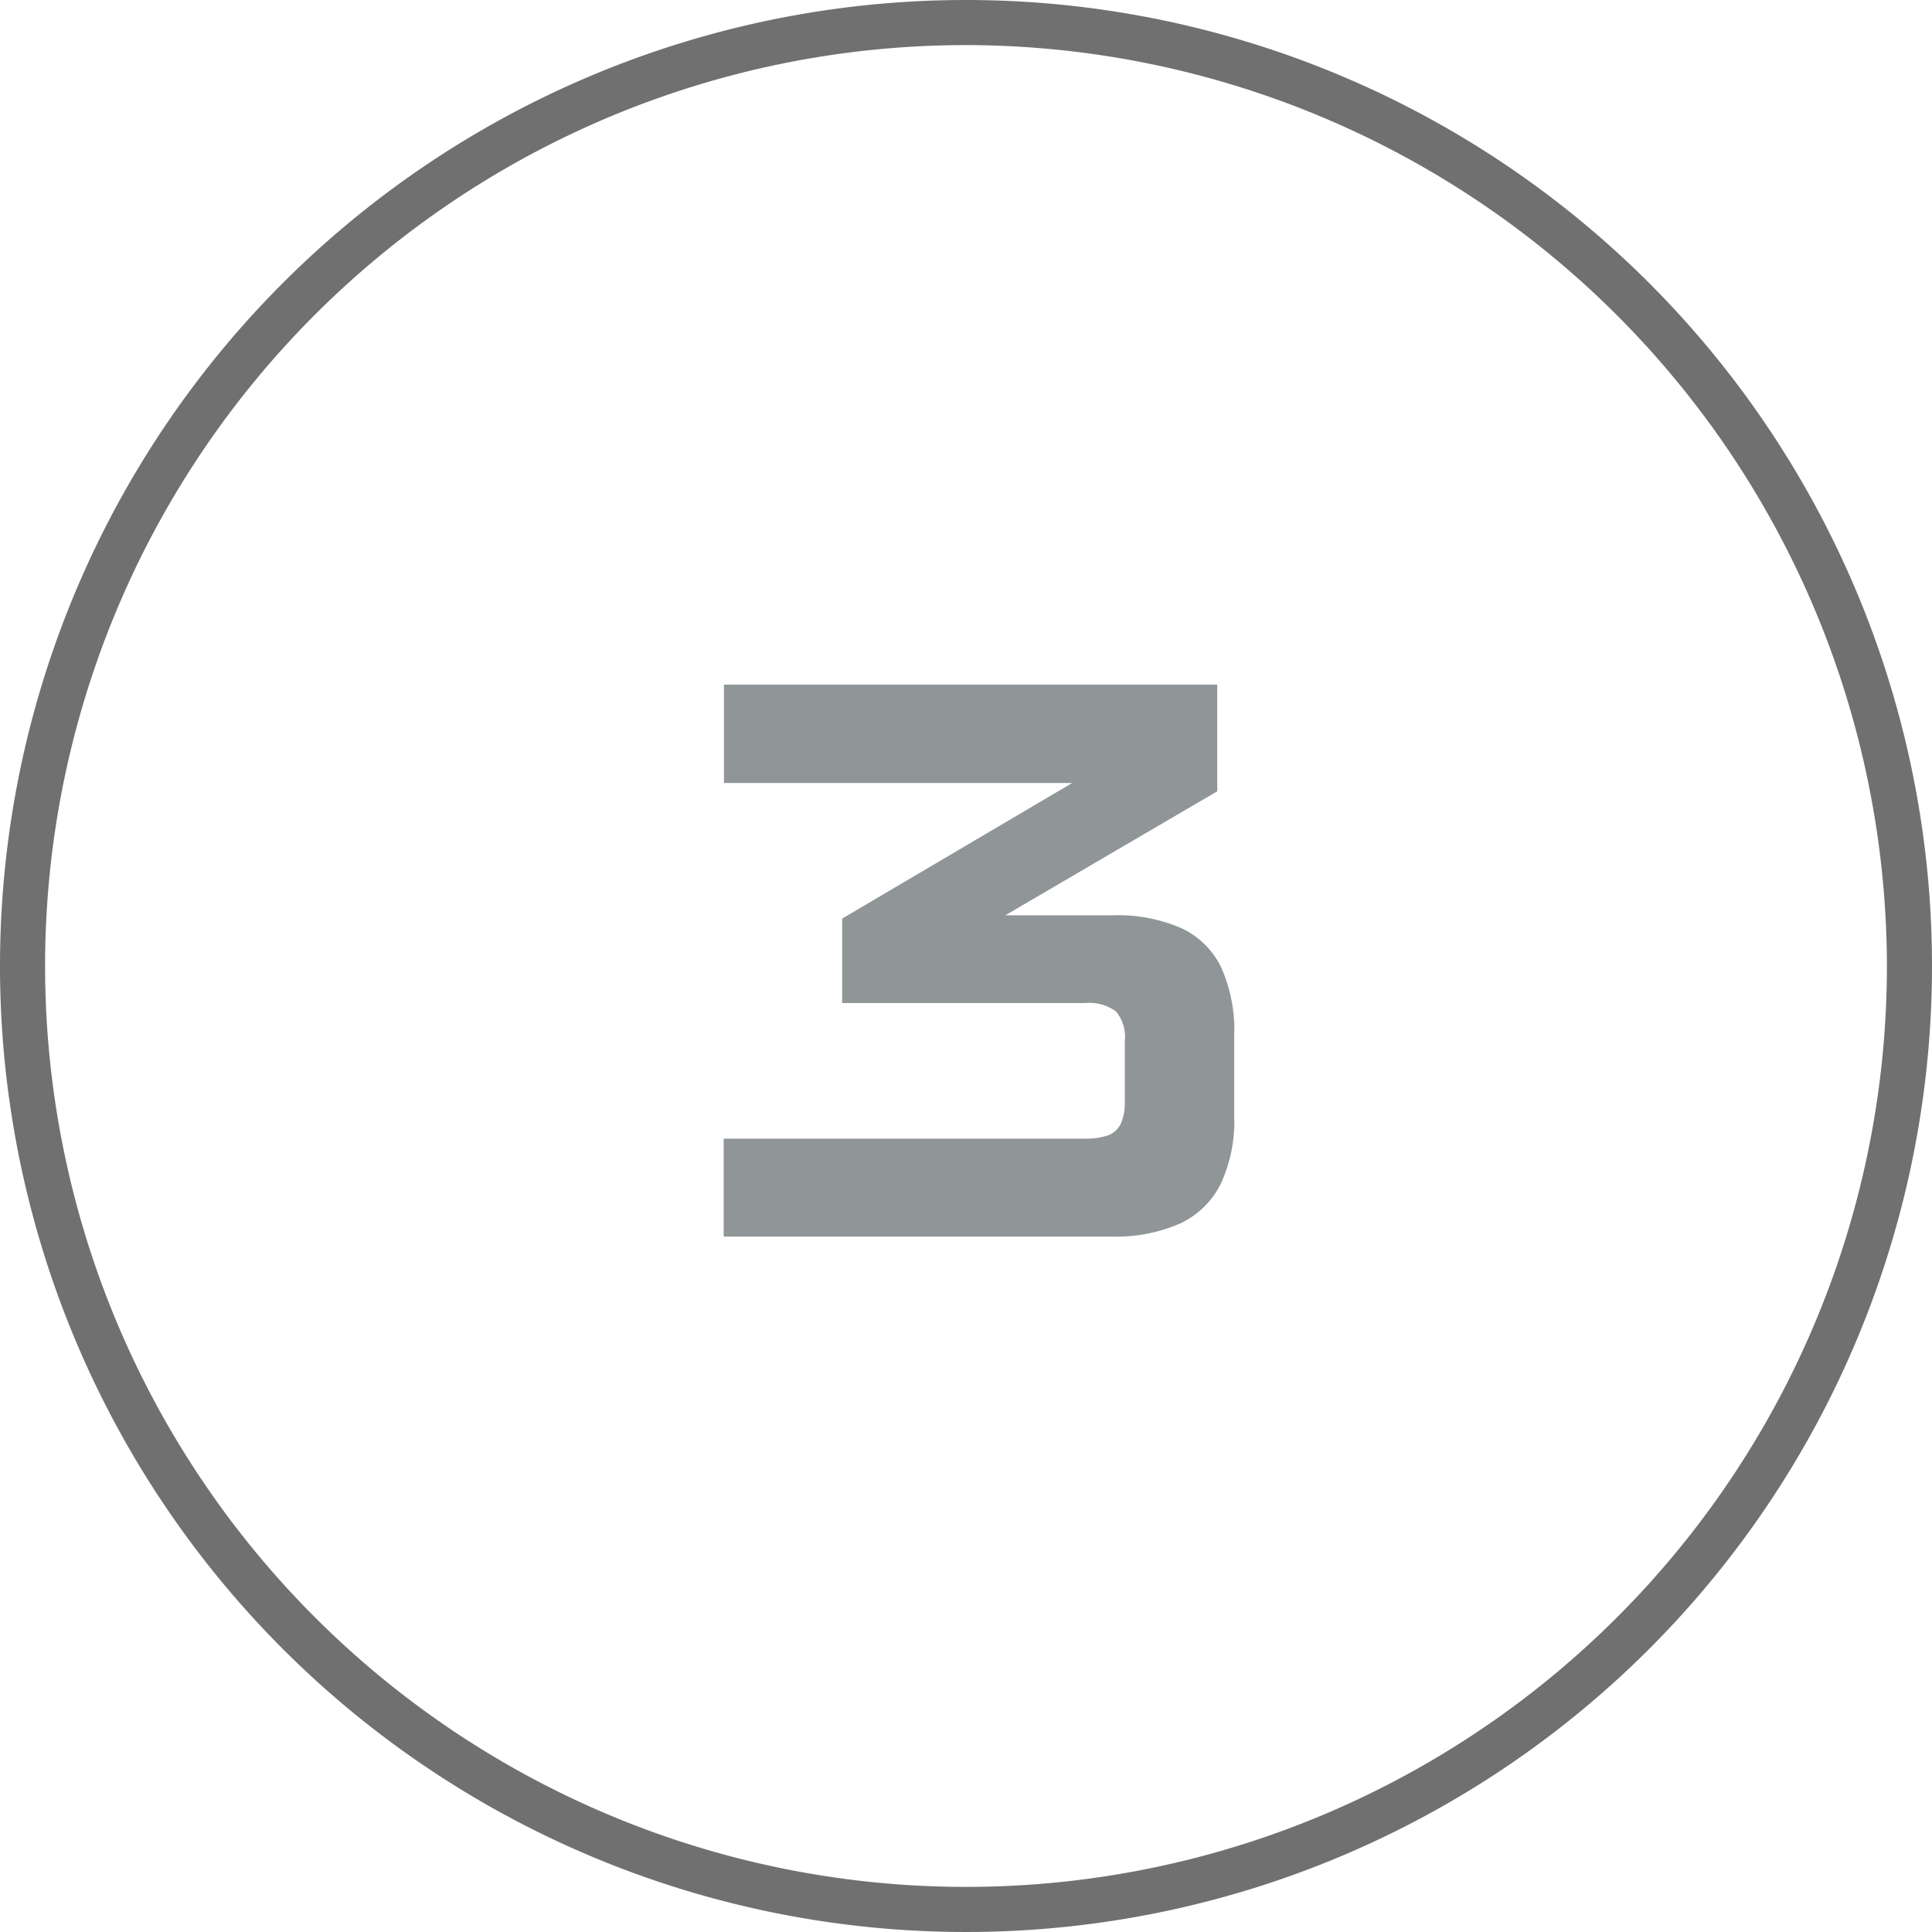
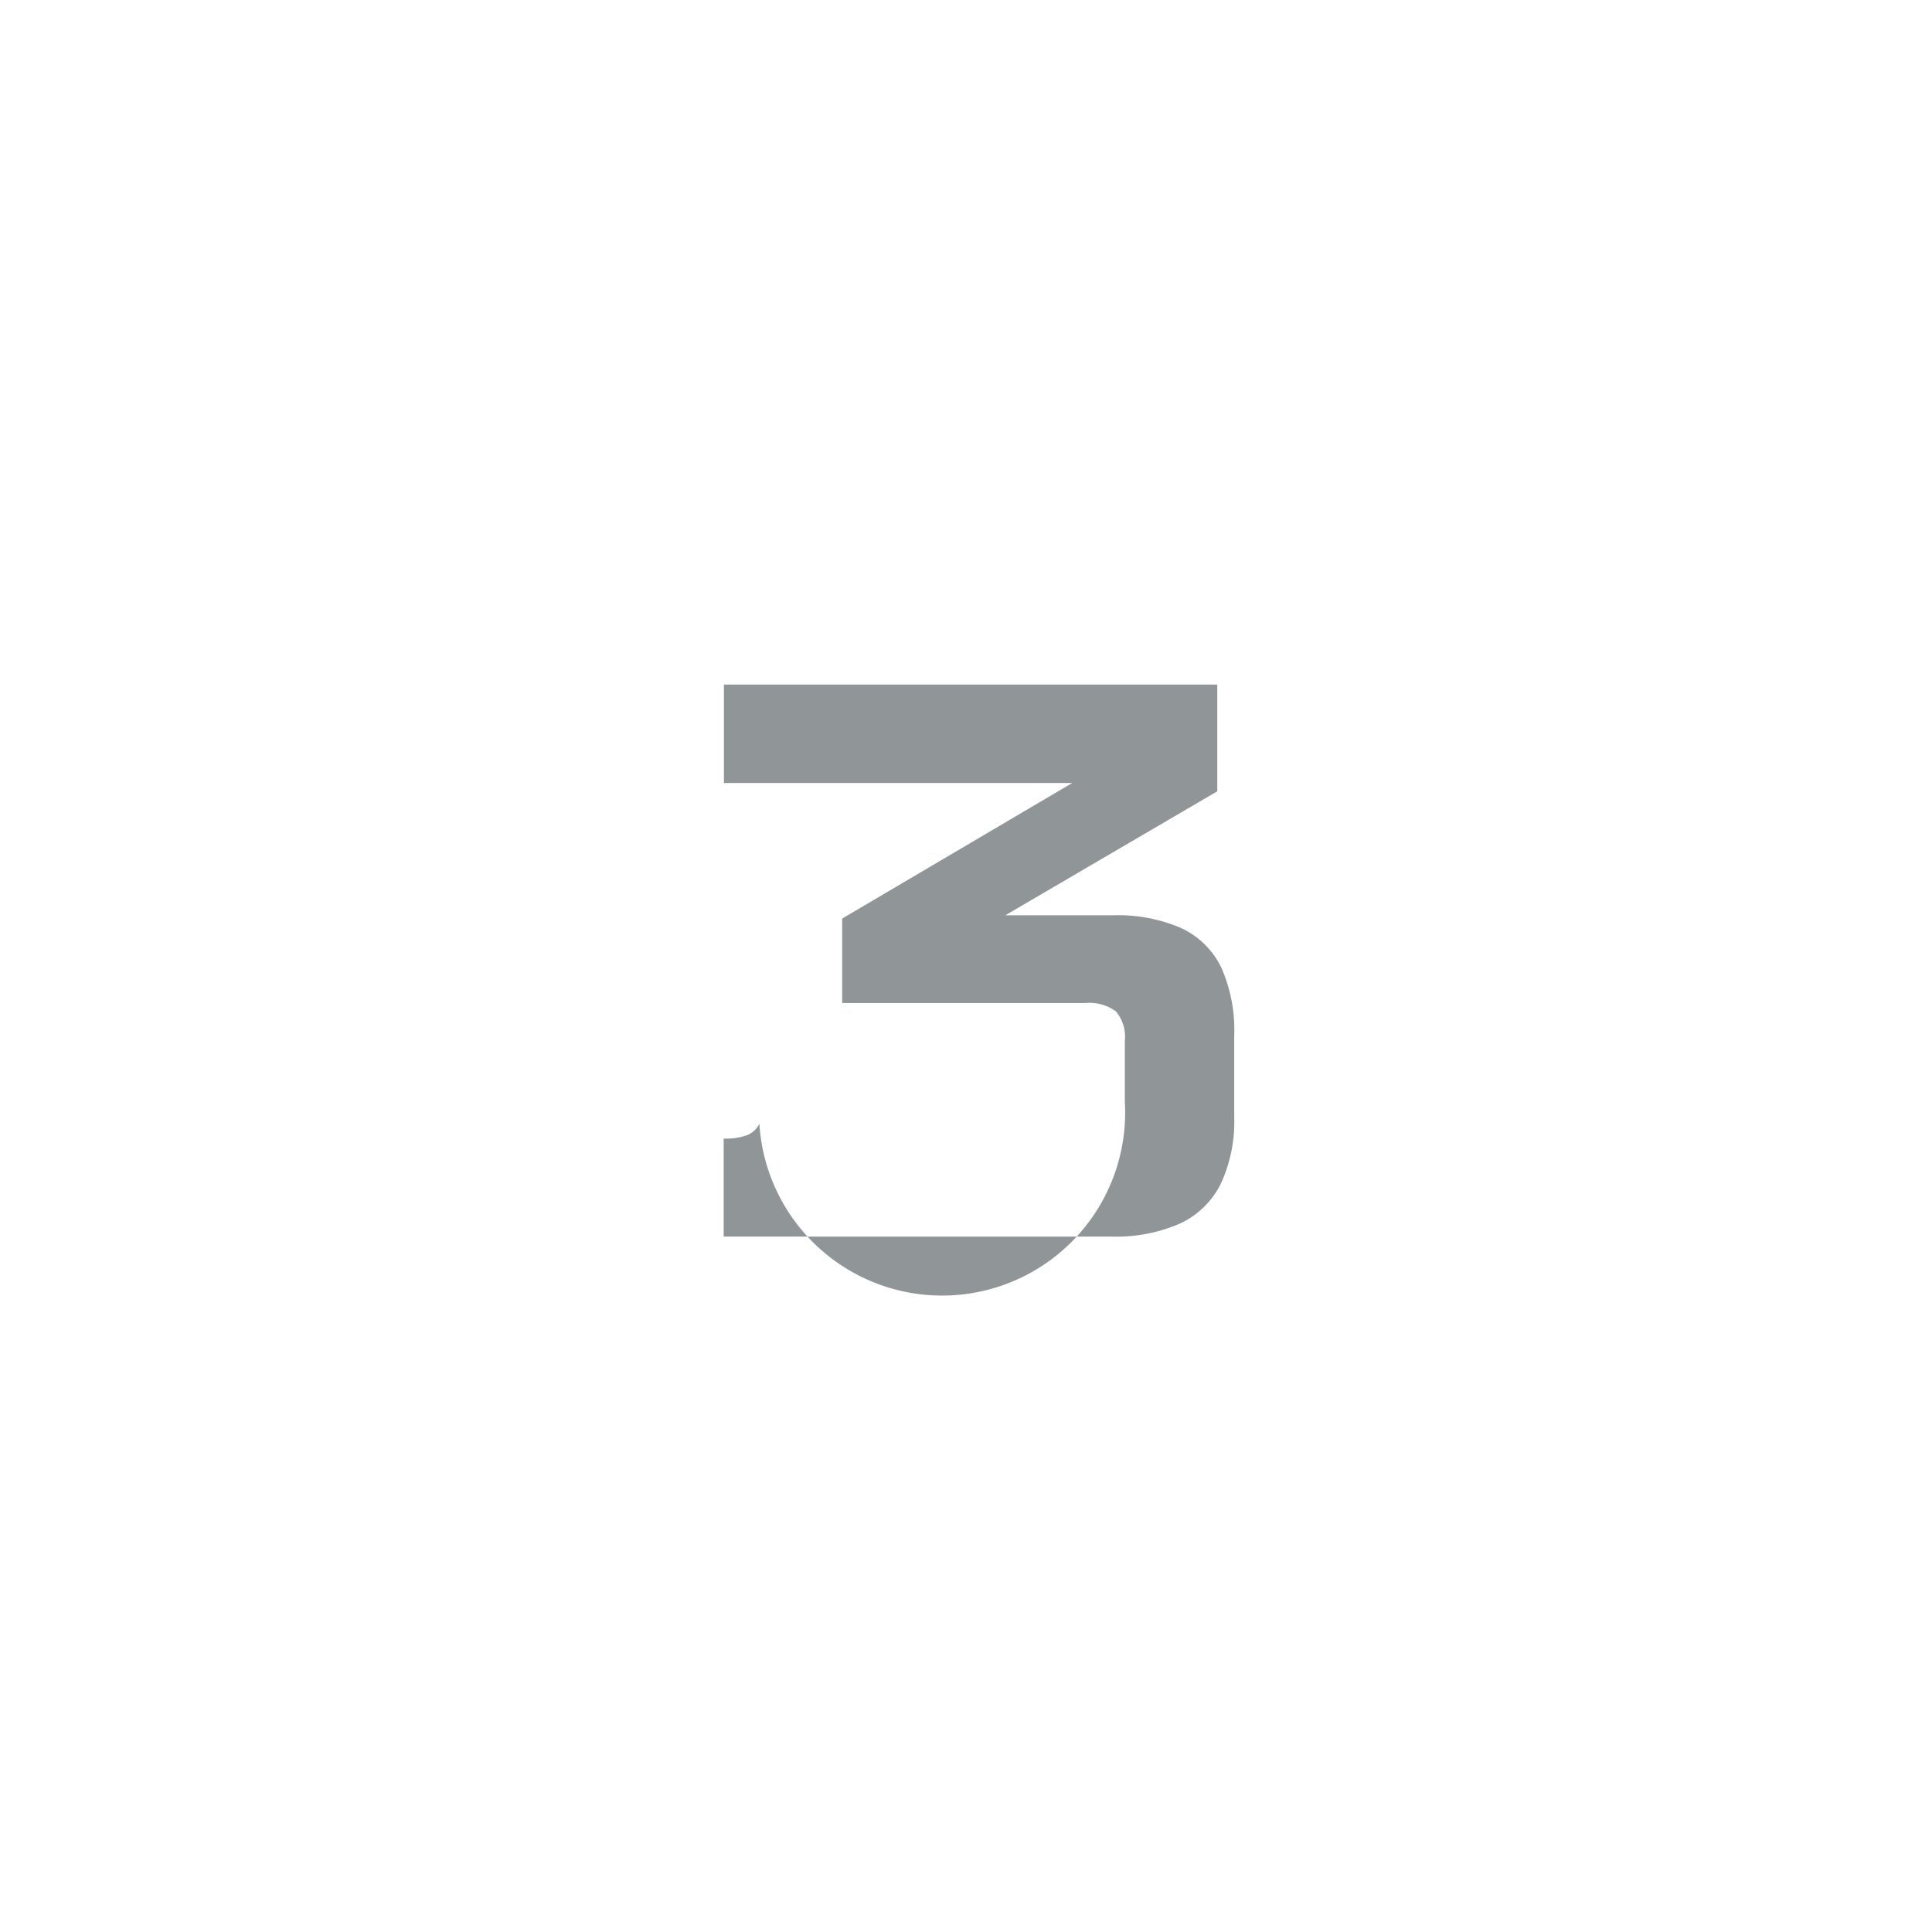
<svg xmlns="http://www.w3.org/2000/svg" width="21.422" height="21.422" viewBox="0 0 21.422 21.422">
  <g id="Group_141" data-name="Group 141" transform="translate(-47.258 -3342)">
    <g id="Group_91" data-name="Group 91" transform="translate(500.258 -1258)">
-       <path id="Path_32" data-name="Path 32" d="M10.711.5A10.211,10.211,0,1,0,20.922,10.711,10.223,10.223,0,0,0,10.711.5m0-.5A10.711,10.711,0,1,1,0,10.711,10.711,10.711,0,0,1,10.711,0Z" transform="translate(-453 4600)" fill="#707070" />
-       <path id="Path_51" data-name="Path 51" d="M.313-1.086H4.32a.717.717,0,0,0,.256-.037.256.256,0,0,0,.14-.128A.58.58,0,0,0,4.761-1.5v-.667a.439.439,0,0,0-.1-.331.5.5,0,0,0-.342-.091H1.627v-.937l3.18-1.874.326.371H.316V-6.12h5.47v1.183L2.646-3.1,2.28-3.562H4.629a1.761,1.761,0,0,1,.758.142.923.923,0,0,1,.442.434,1.7,1.7,0,0,1,.145.755v.905a1.636,1.636,0,0,1-.15.743.952.952,0,0,1-.454.44A1.771,1.771,0,0,1,4.609,0H.313Z" transform="translate(-445.289 4613.711)" fill="#909698" />
+       <path id="Path_51" data-name="Path 51" d="M.313-1.086a.717.717,0,0,0,.256-.037.256.256,0,0,0,.14-.128A.58.58,0,0,0,4.761-1.5v-.667a.439.439,0,0,0-.1-.331.5.5,0,0,0-.342-.091H1.627v-.937l3.18-1.874.326.371H.316V-6.12h5.47v1.183L2.646-3.1,2.28-3.562H4.629a1.761,1.761,0,0,1,.758.142.923.923,0,0,1,.442.434,1.7,1.7,0,0,1,.145.755v.905a1.636,1.636,0,0,1-.15.743.952.952,0,0,1-.454.44A1.771,1.771,0,0,1,4.609,0H.313Z" transform="translate(-445.289 4613.711)" fill="#909698" />
    </g>
  </g>
</svg>